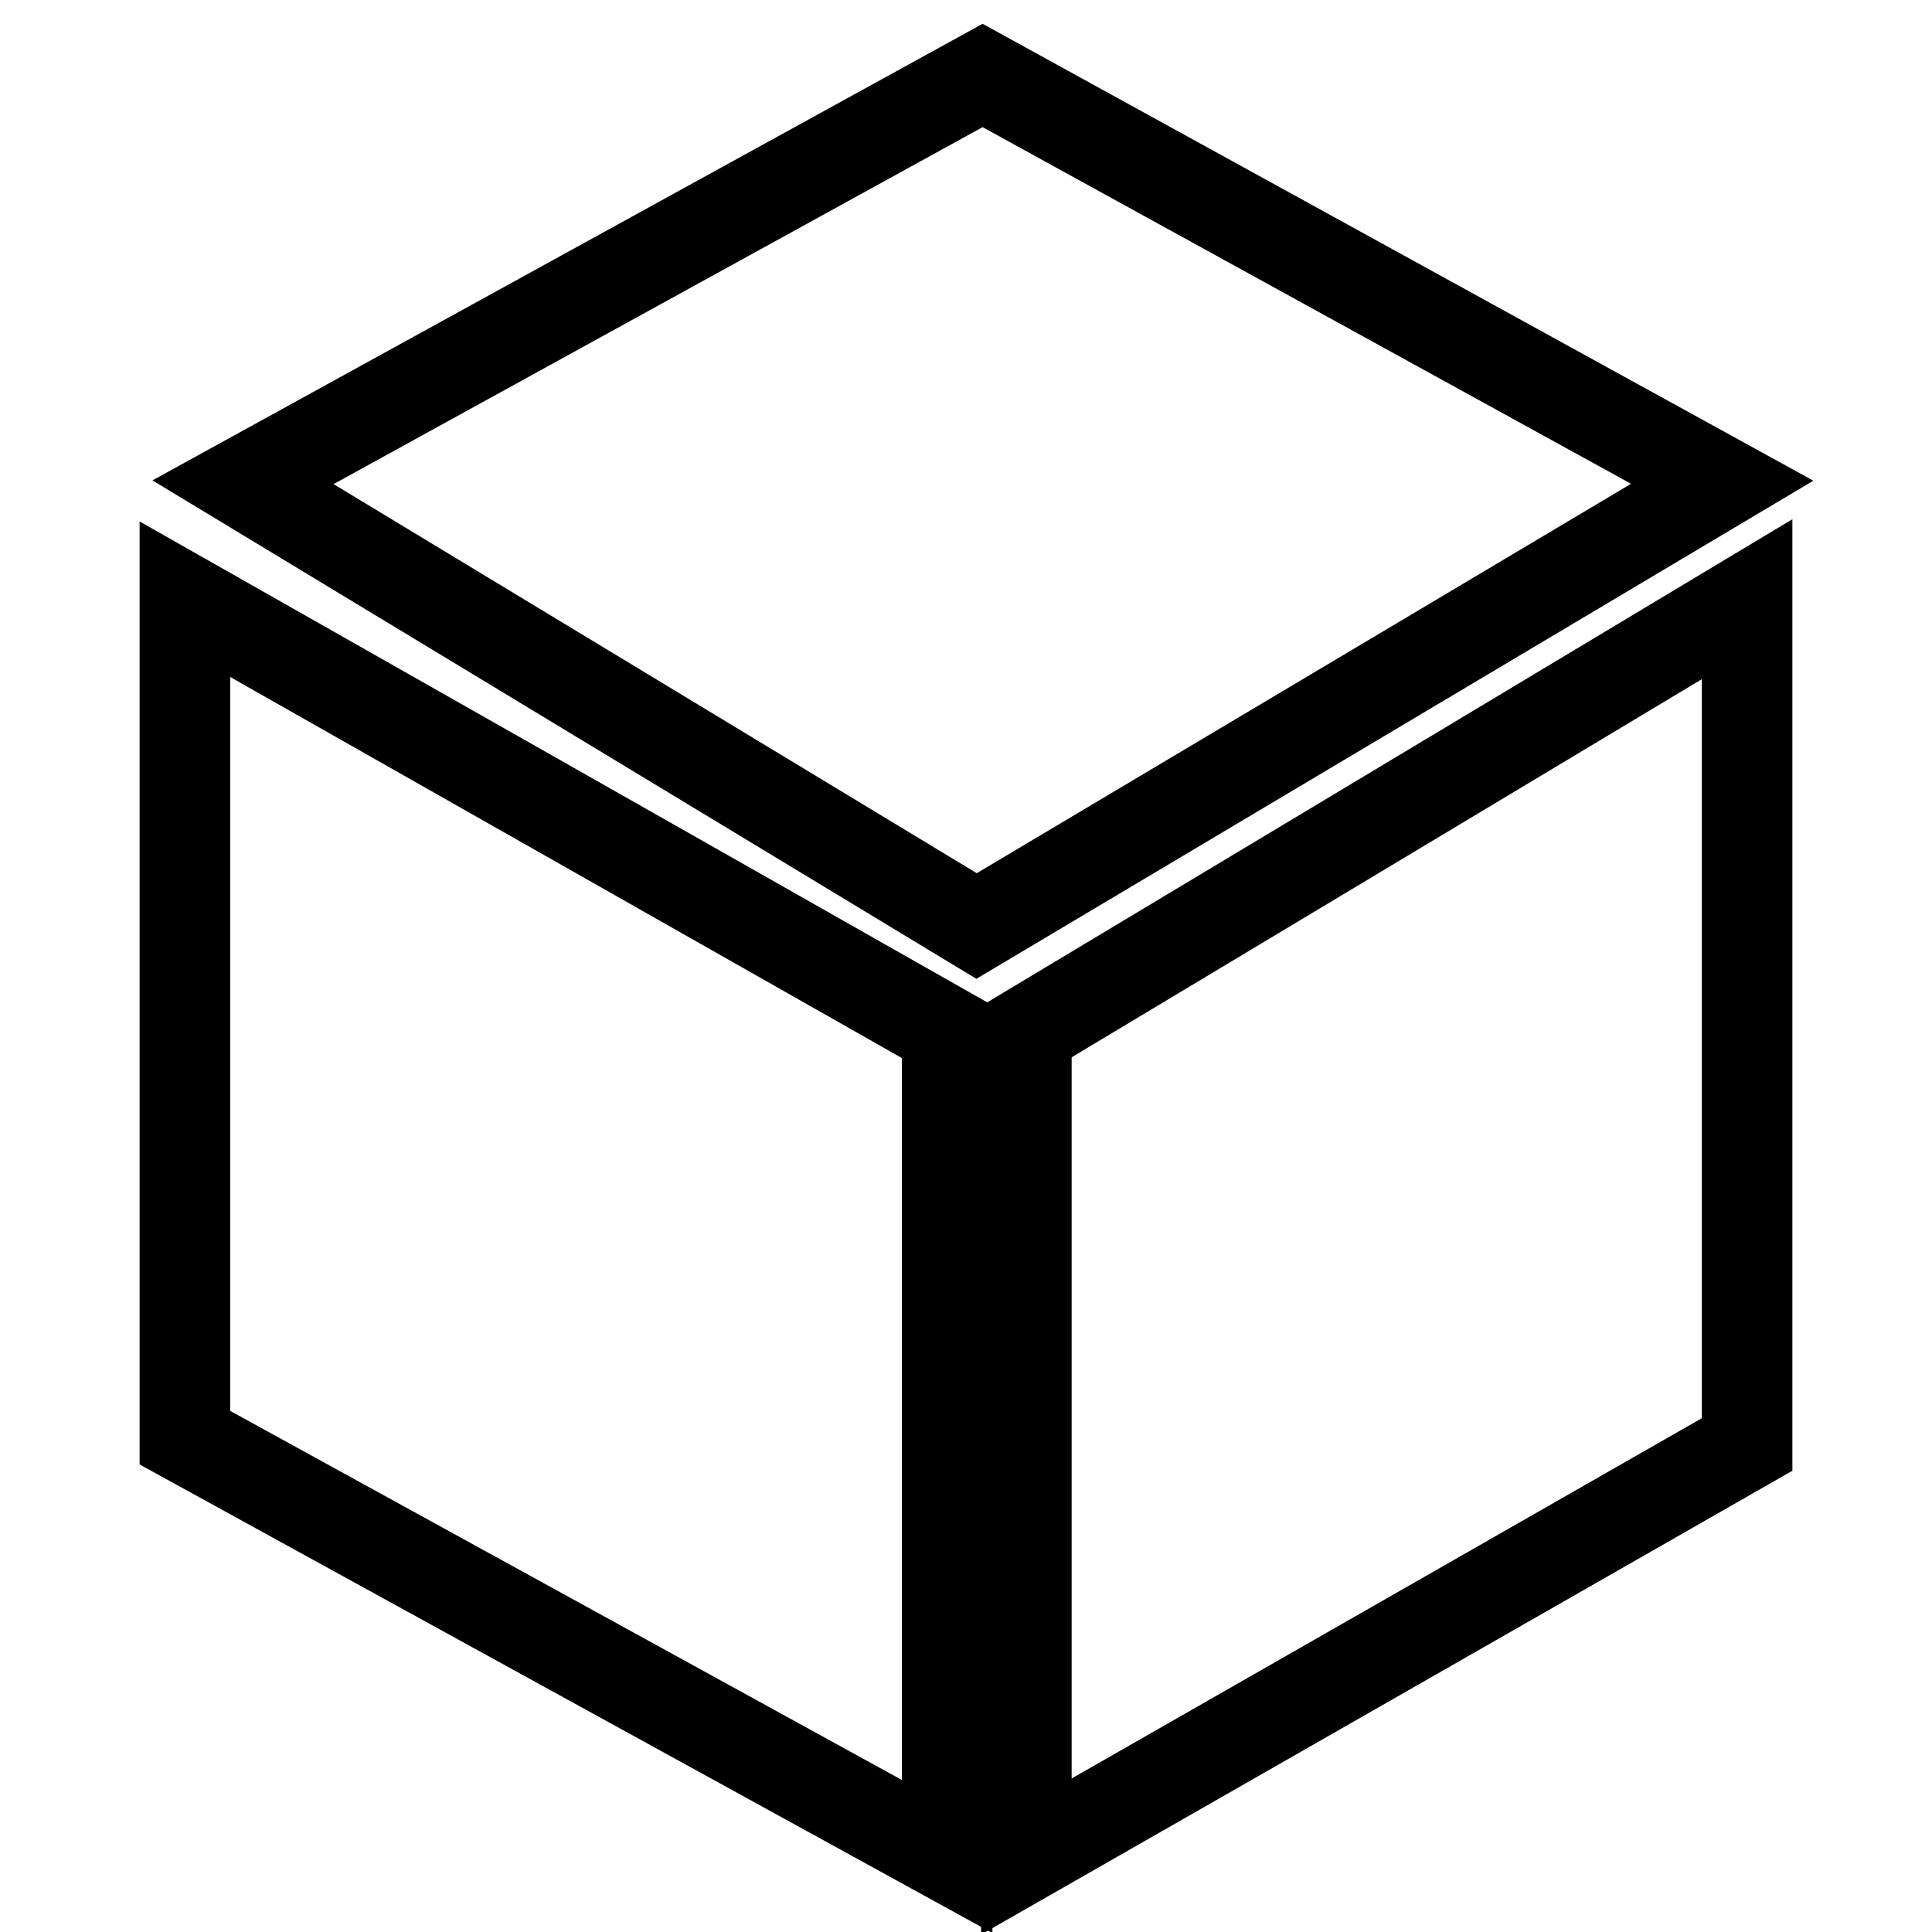
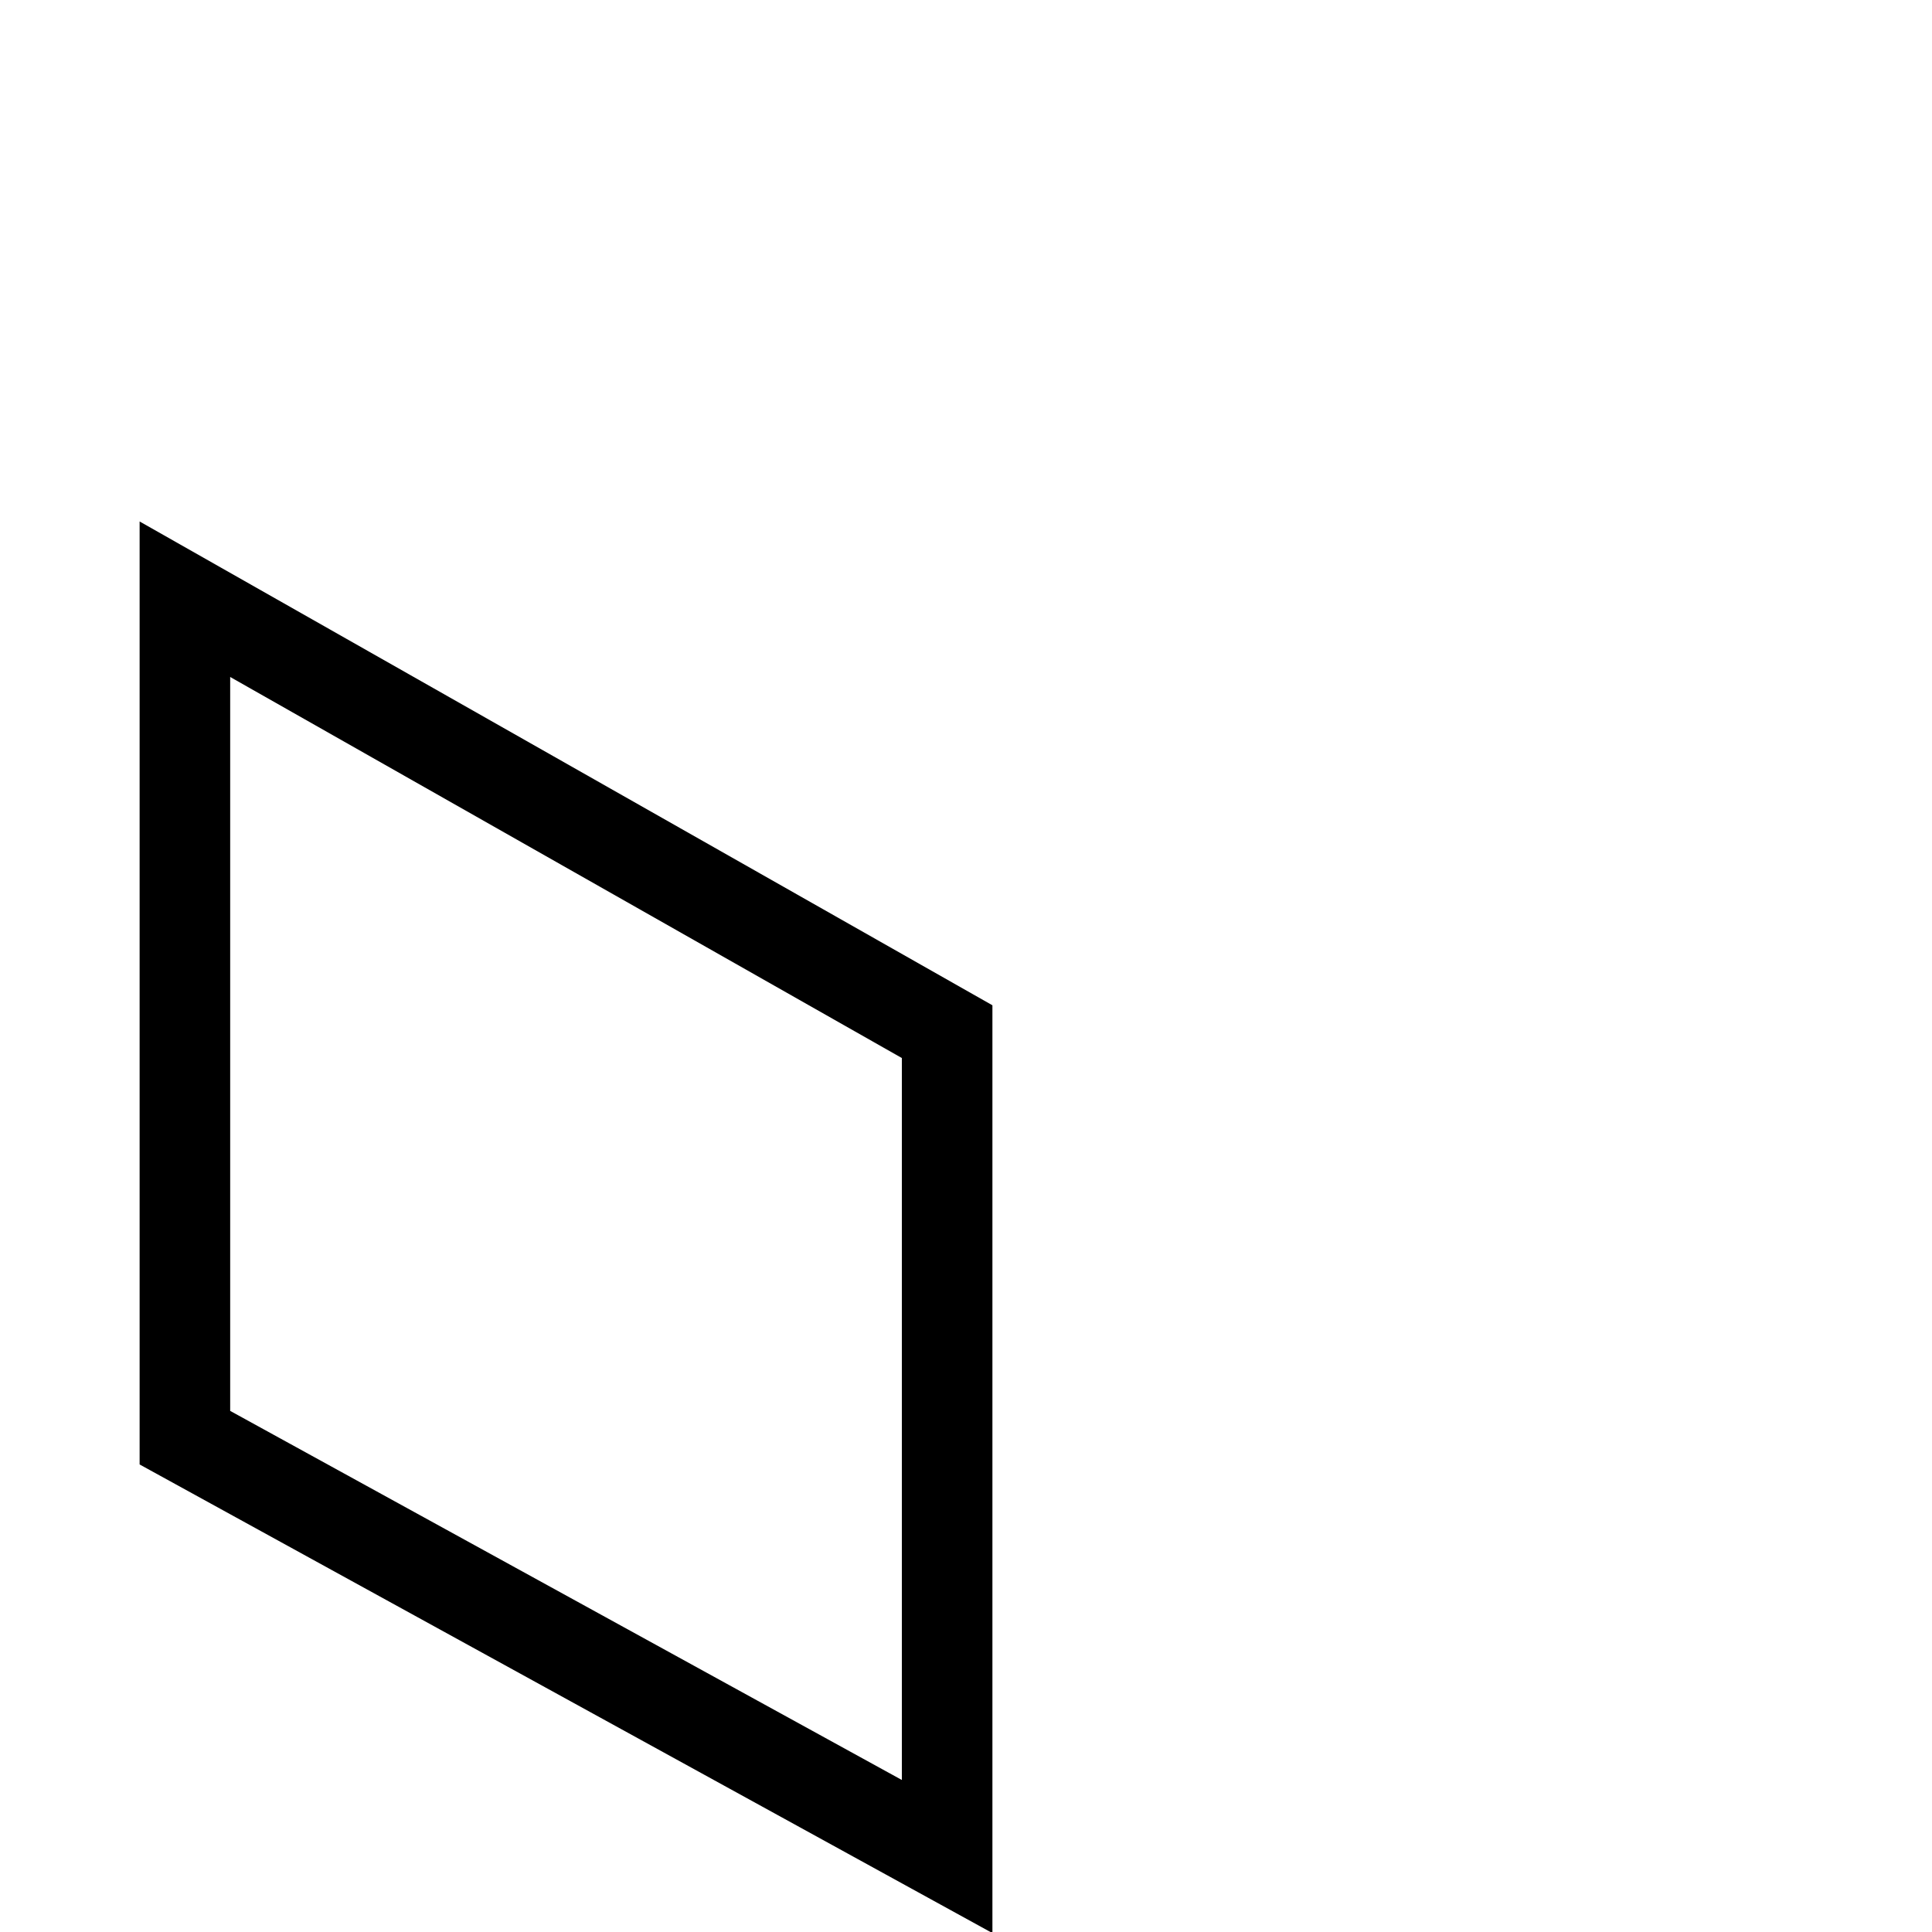
<svg xmlns="http://www.w3.org/2000/svg" version="1.1" x="0px" y="0px" viewBox="0 0 256 256" enable-background="new 0 0 256 256" xml:space="preserve">
  <g>
    <path stroke-width="12" fill-opacity="0" stroke="#000000" d="M24.5,190.5l101,55.5V136.7l-101-57.3V190.5z" />
-     <path stroke-width="12" fill-opacity="0" stroke="#000000" d="M130.2,10l-98,53.9l97.2,58.8l98.8-58.8L130.2,10z" />
-     <path stroke-width="12" fill-opacity="0" stroke="#000000" d="M136,136.7V246l95.5-54.6v-112L136,136.7z" />
  </g>
</svg>